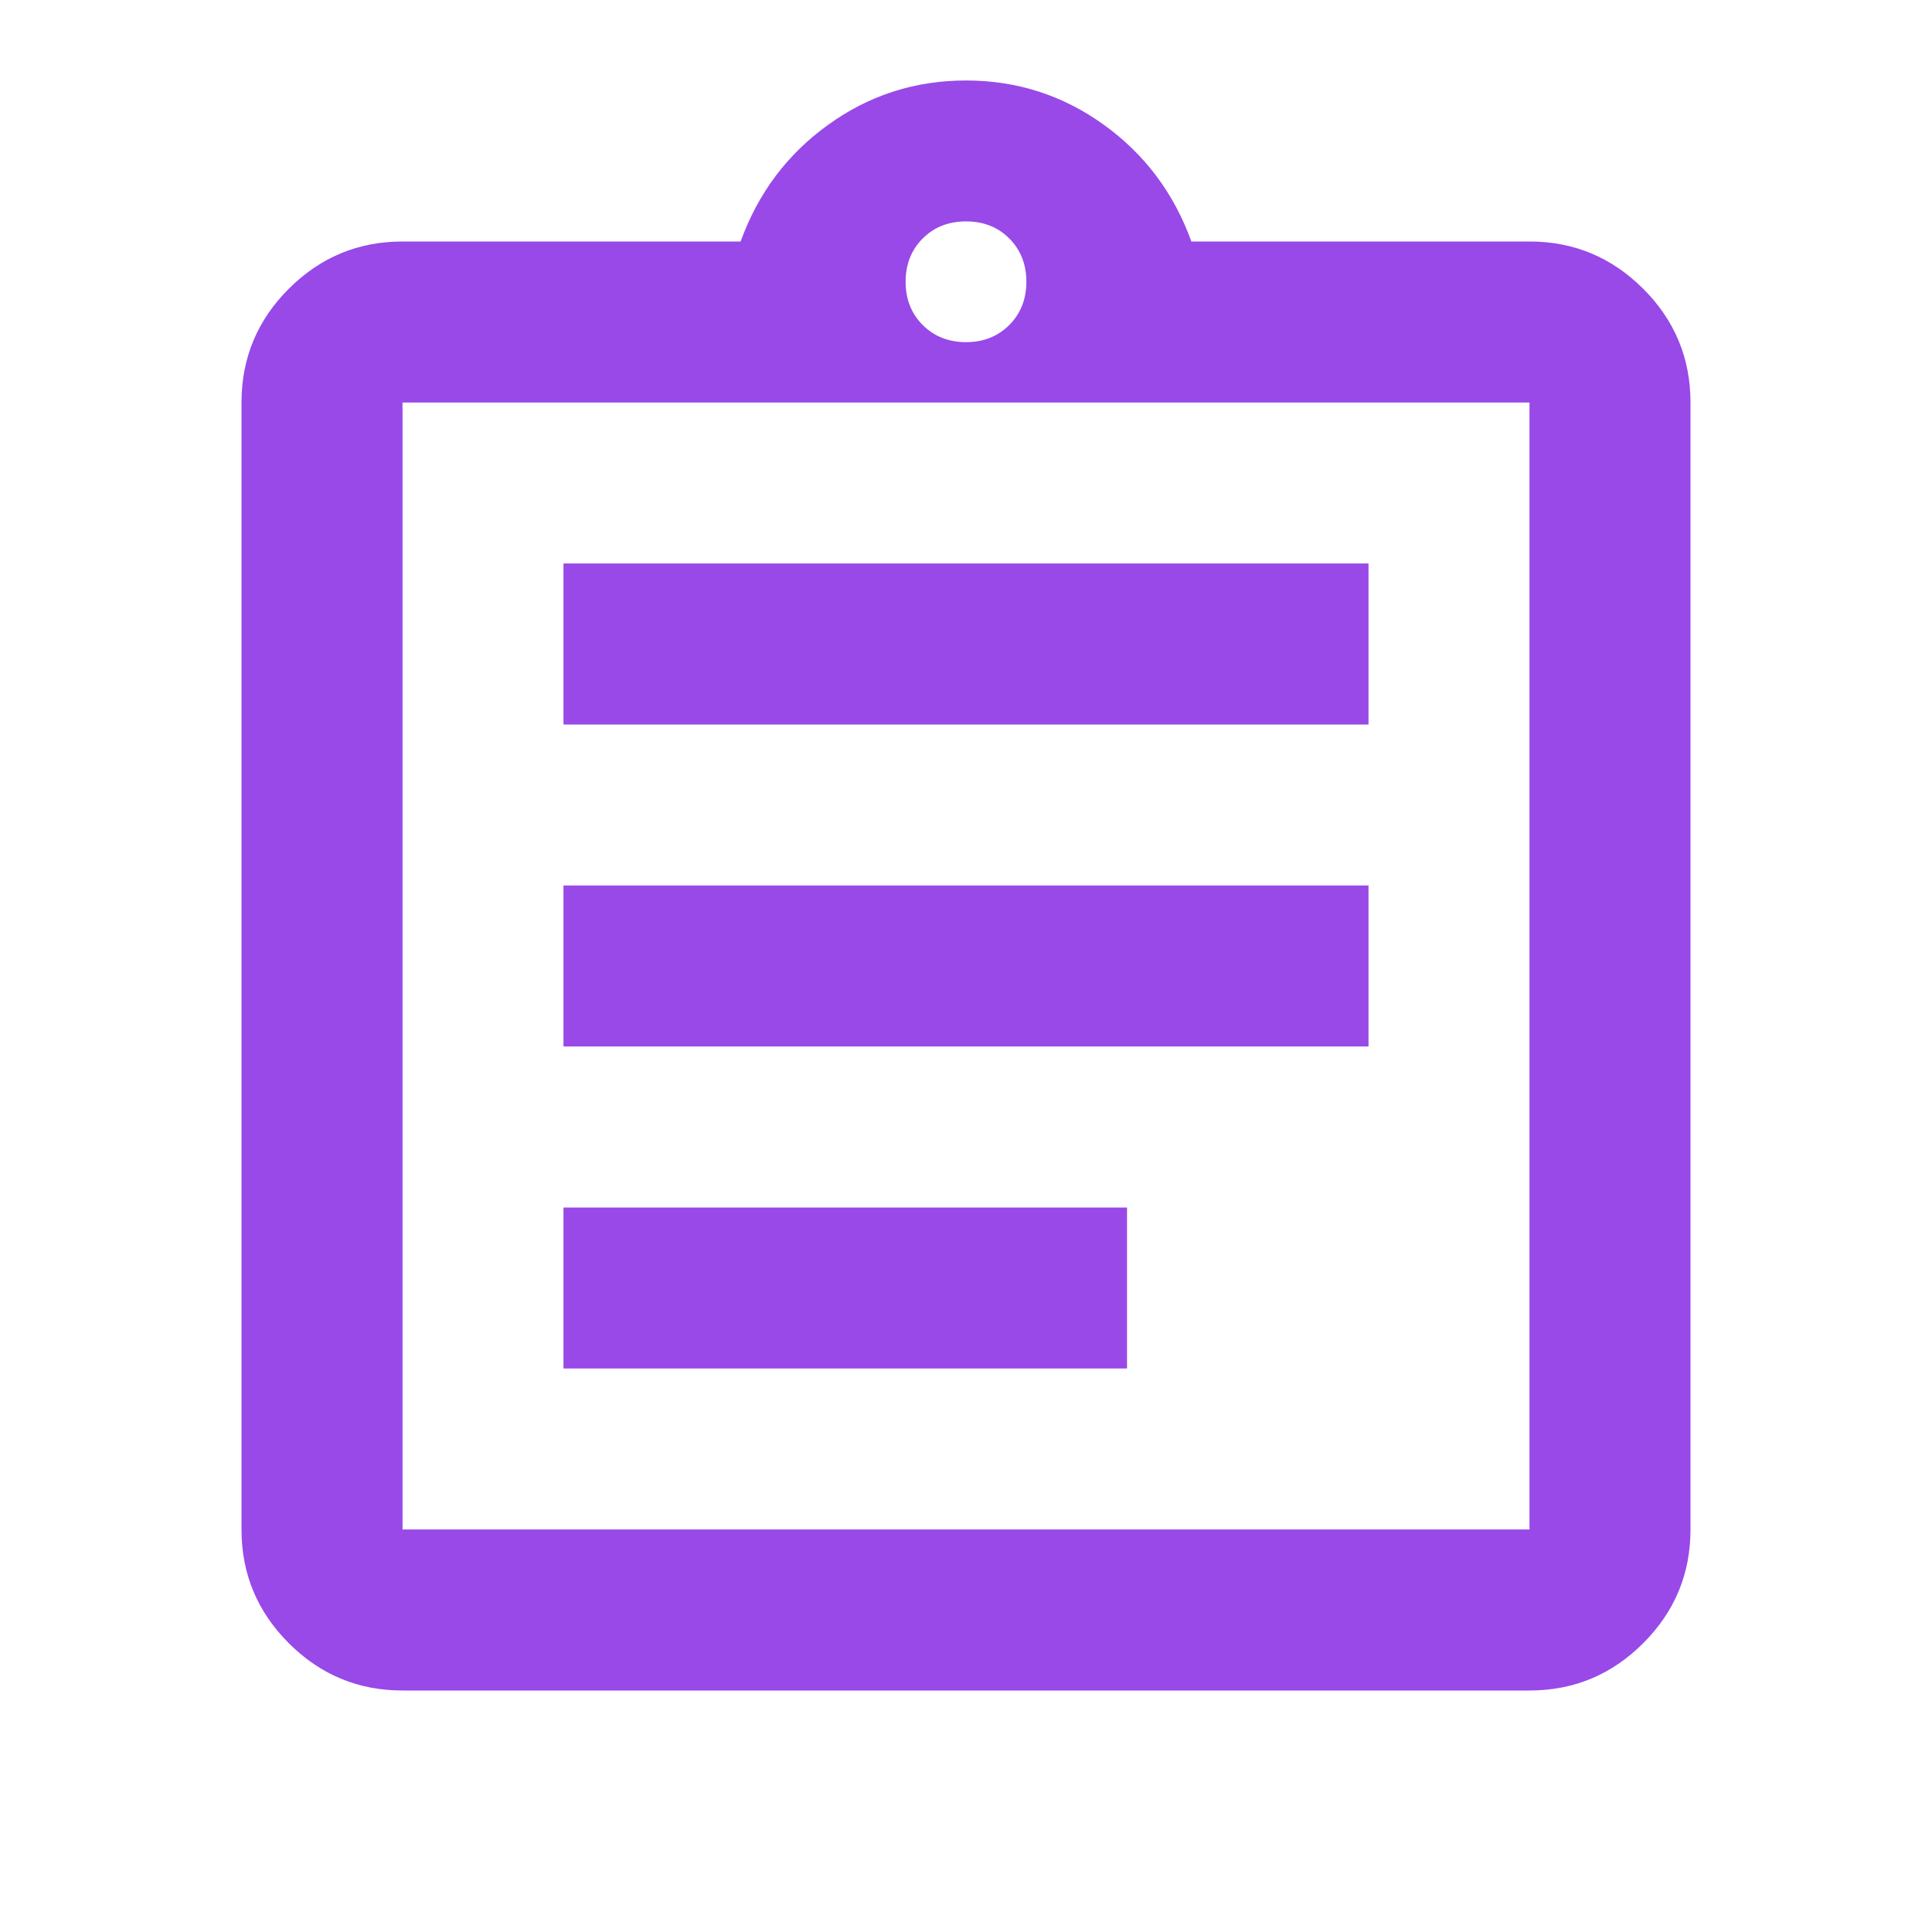
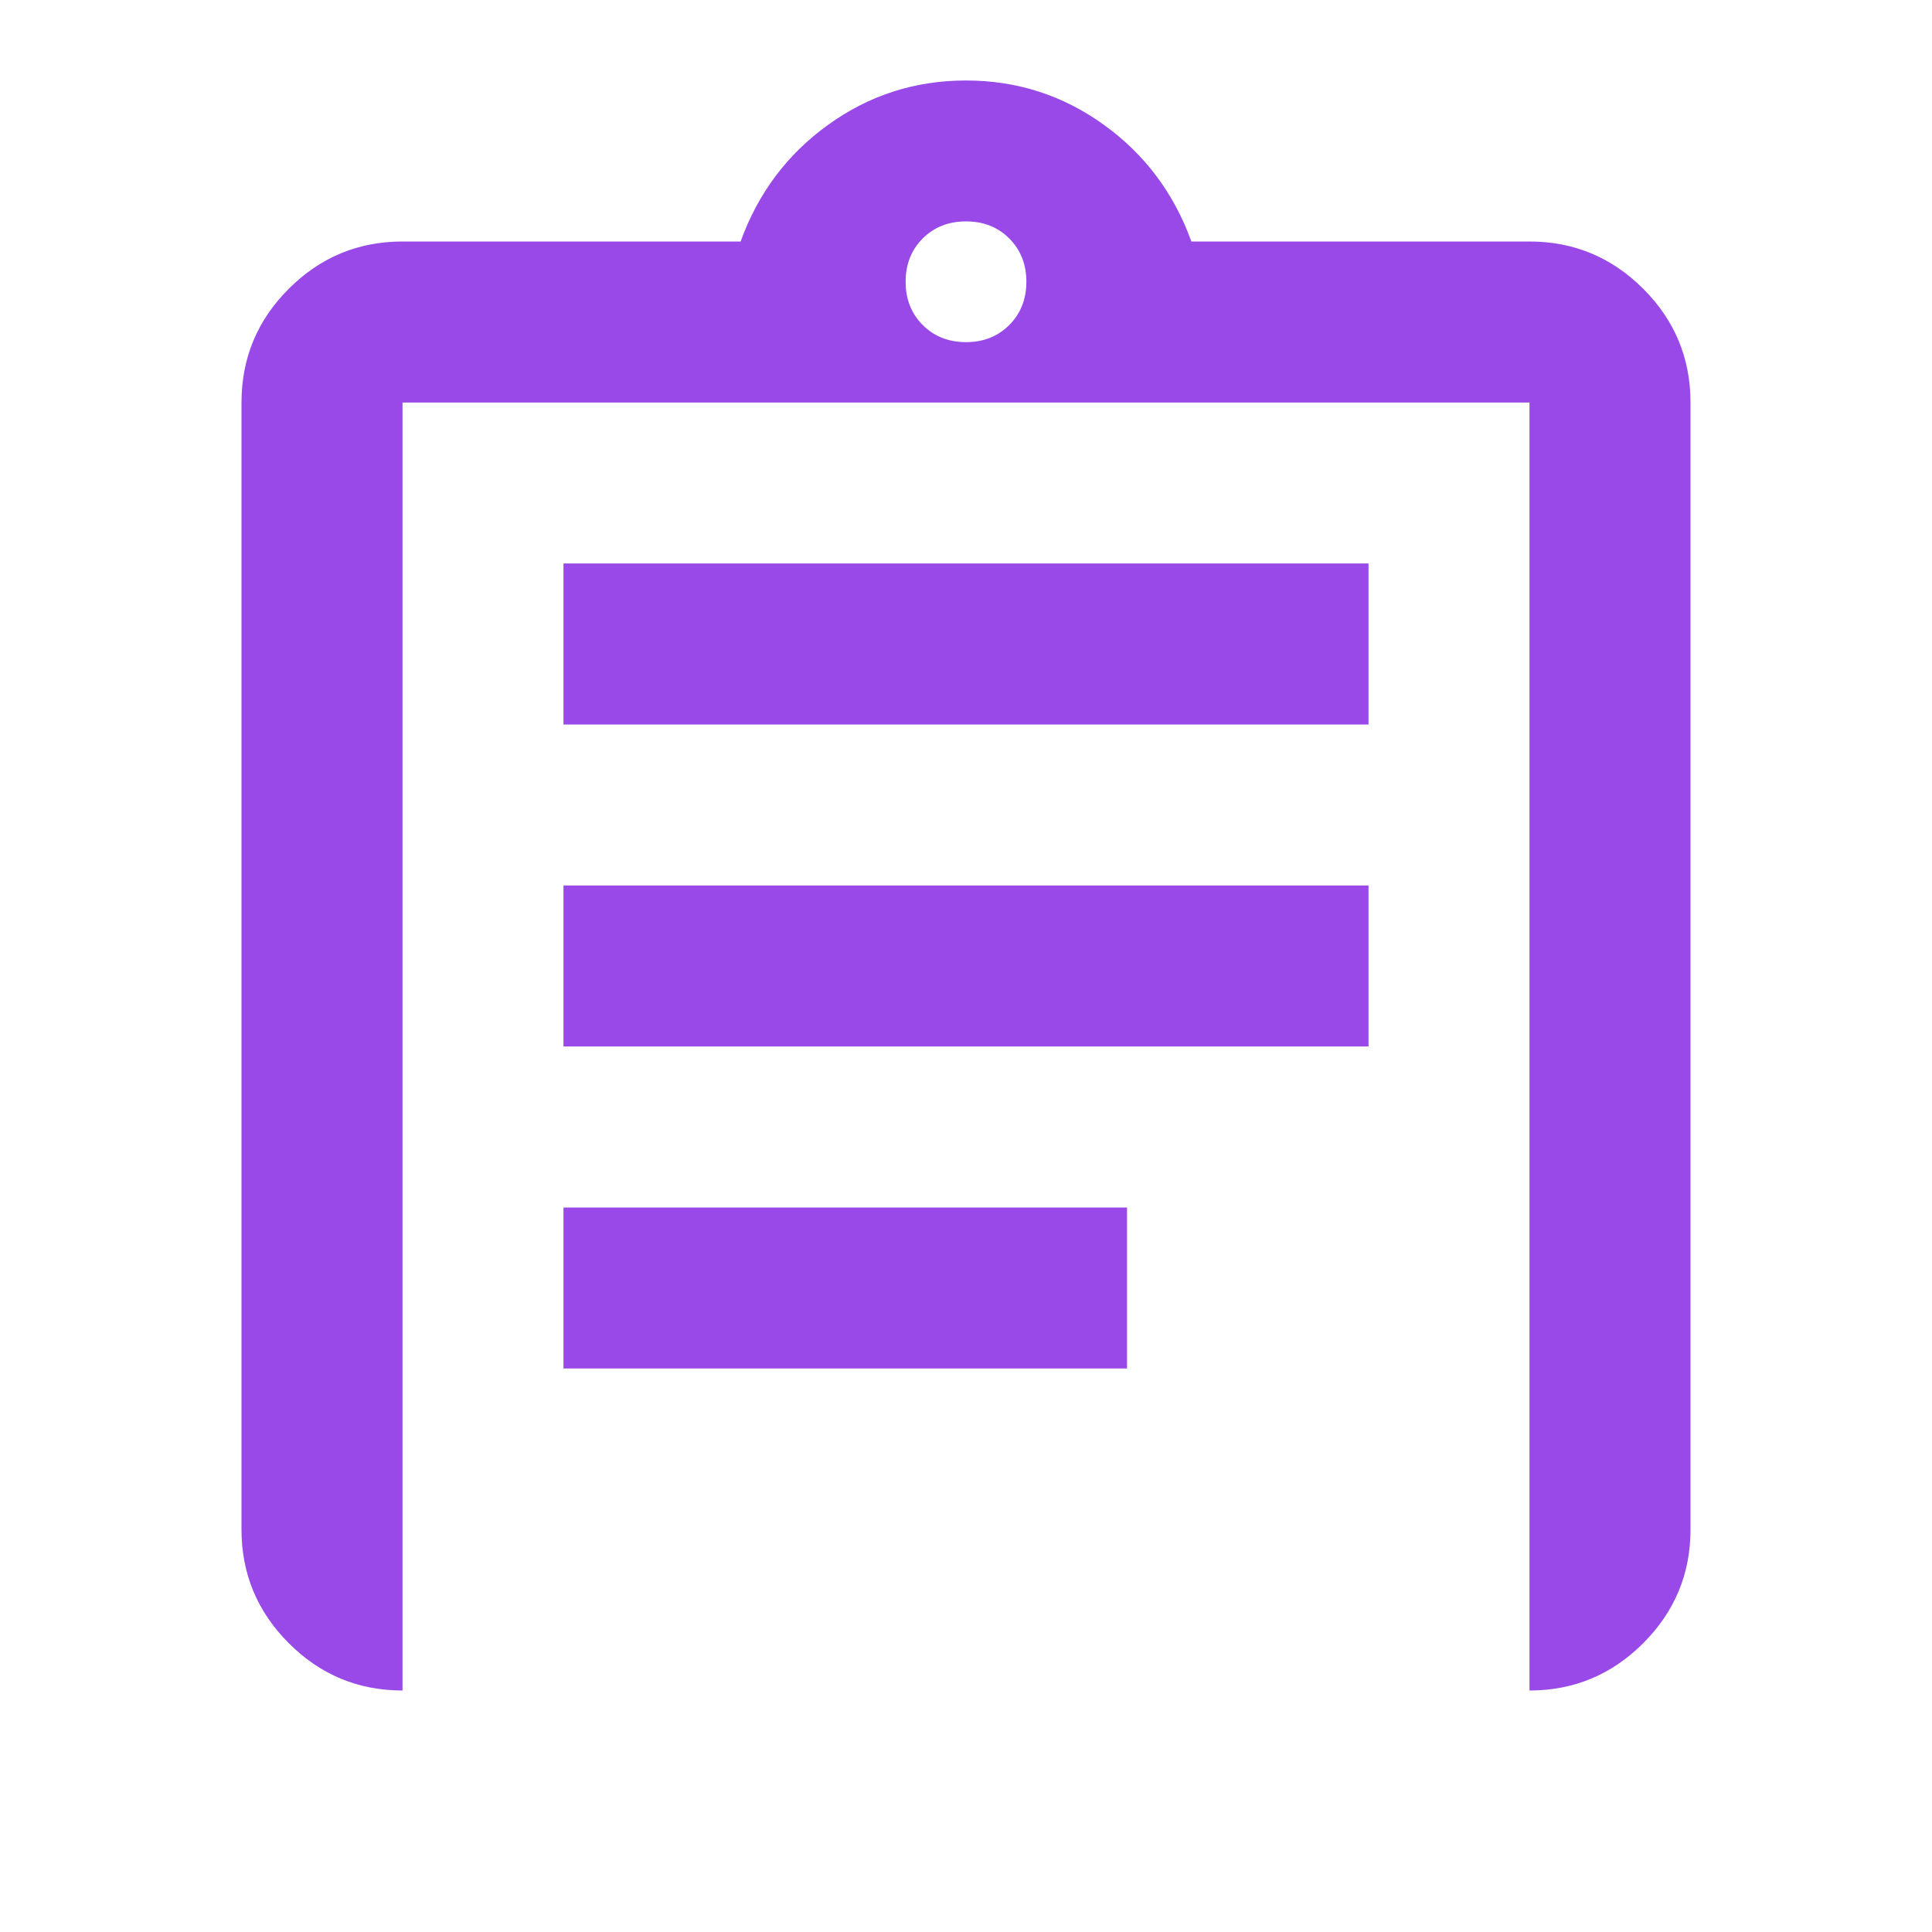
<svg xmlns="http://www.w3.org/2000/svg" width="32" height="32" viewBox="0 0 32 32" fill="none">
-   <path d="M6.667 28C5.933 28 5.306 27.739 4.783 27.216C4.261 26.694 4 26.067 4 25.333V6.667C4 5.933 4.261 5.305 4.783 4.783C5.306 4.261 5.933 4 6.667 4H12.267C12.556 3.2 13.039 2.555 13.717 2.067C14.394 1.578 15.155 1.333 16 1.333C16.844 1.333 17.605 1.578 18.283 2.067C18.961 2.555 19.444 3.2 19.733 4H25.333C26.067 4 26.694 4.261 27.217 4.783C27.739 5.305 28 5.933 28 6.667V25.333C28 26.067 27.739 26.694 27.217 27.216C26.694 27.739 26.067 28 25.333 28H6.667ZM6.667 25.333H25.333V6.667H6.667V25.333ZM9.333 22.666H18.667V20H9.333V22.666ZM9.333 17.333H22.667V14.666H9.333V17.333ZM9.333 12H22.667V9.333H9.333V12ZM16 5.667C16.289 5.667 16.528 5.572 16.717 5.383C16.905 5.194 17 4.955 17 4.667C17 4.378 16.905 4.139 16.717 3.95C16.528 3.761 16.289 3.667 16 3.667C15.711 3.667 15.472 3.761 15.283 3.95C15.094 4.139 15 4.378 15 4.667C15 4.955 15.094 5.194 15.283 5.383C15.472 5.572 15.711 5.667 16 5.667Z" fill="#9849E8" />
+   <path d="M6.667 28C5.933 28 5.306 27.739 4.783 27.216C4.261 26.694 4 26.067 4 25.333V6.667C4 5.933 4.261 5.305 4.783 4.783C5.306 4.261 5.933 4 6.667 4H12.267C12.556 3.2 13.039 2.555 13.717 2.067C14.394 1.578 15.155 1.333 16 1.333C16.844 1.333 17.605 1.578 18.283 2.067C18.961 2.555 19.444 3.2 19.733 4H25.333C26.067 4 26.694 4.261 27.217 4.783C27.739 5.305 28 5.933 28 6.667V25.333C28 26.067 27.739 26.694 27.217 27.216C26.694 27.739 26.067 28 25.333 28H6.667ZH25.333V6.667H6.667V25.333ZM9.333 22.666H18.667V20H9.333V22.666ZM9.333 17.333H22.667V14.666H9.333V17.333ZM9.333 12H22.667V9.333H9.333V12ZM16 5.667C16.289 5.667 16.528 5.572 16.717 5.383C16.905 5.194 17 4.955 17 4.667C17 4.378 16.905 4.139 16.717 3.95C16.528 3.761 16.289 3.667 16 3.667C15.711 3.667 15.472 3.761 15.283 3.95C15.094 4.139 15 4.378 15 4.667C15 4.955 15.094 5.194 15.283 5.383C15.472 5.572 15.711 5.667 16 5.667Z" fill="#9849E8" />
</svg>